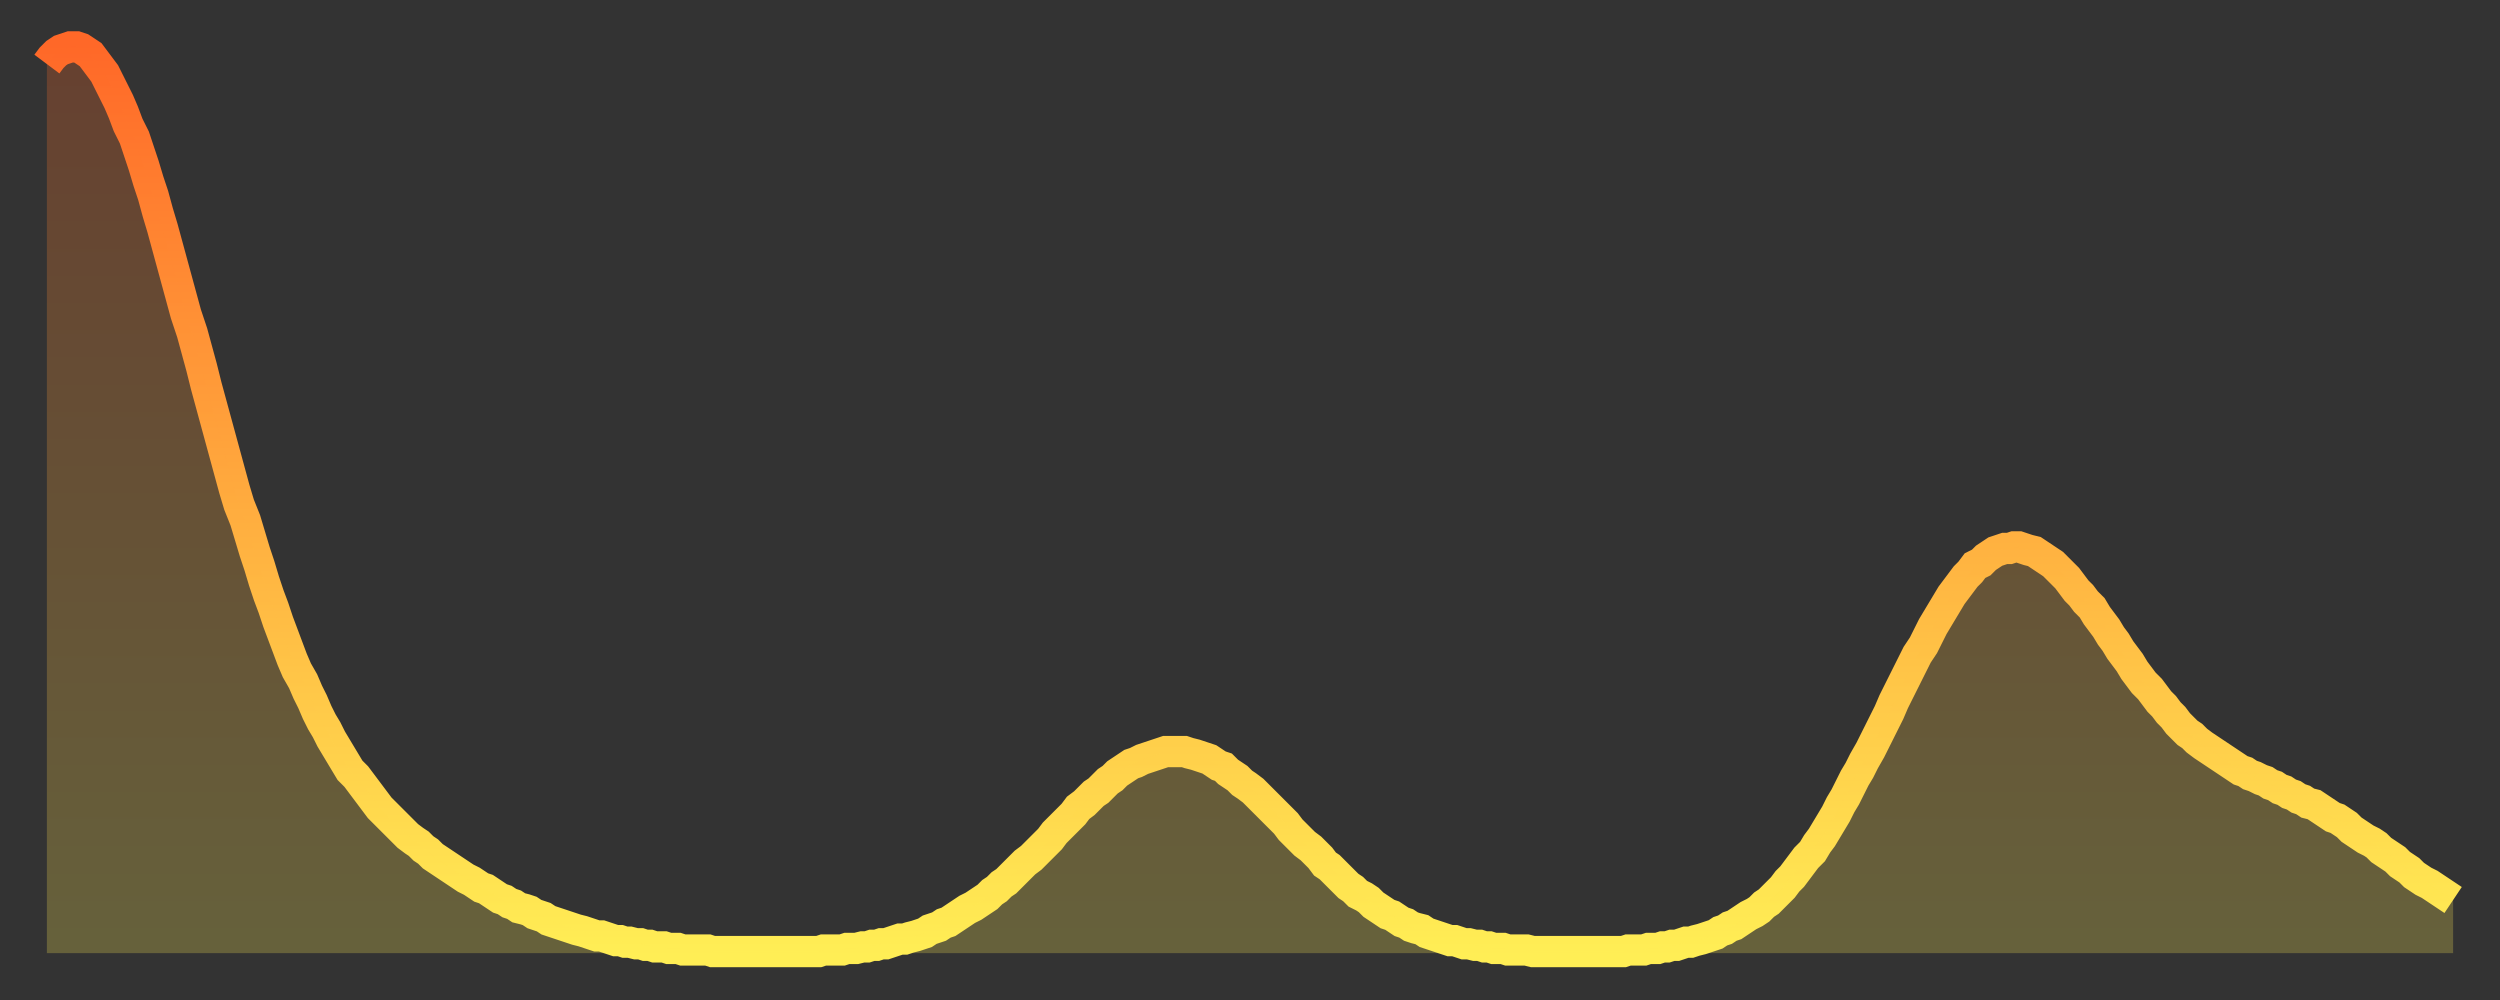
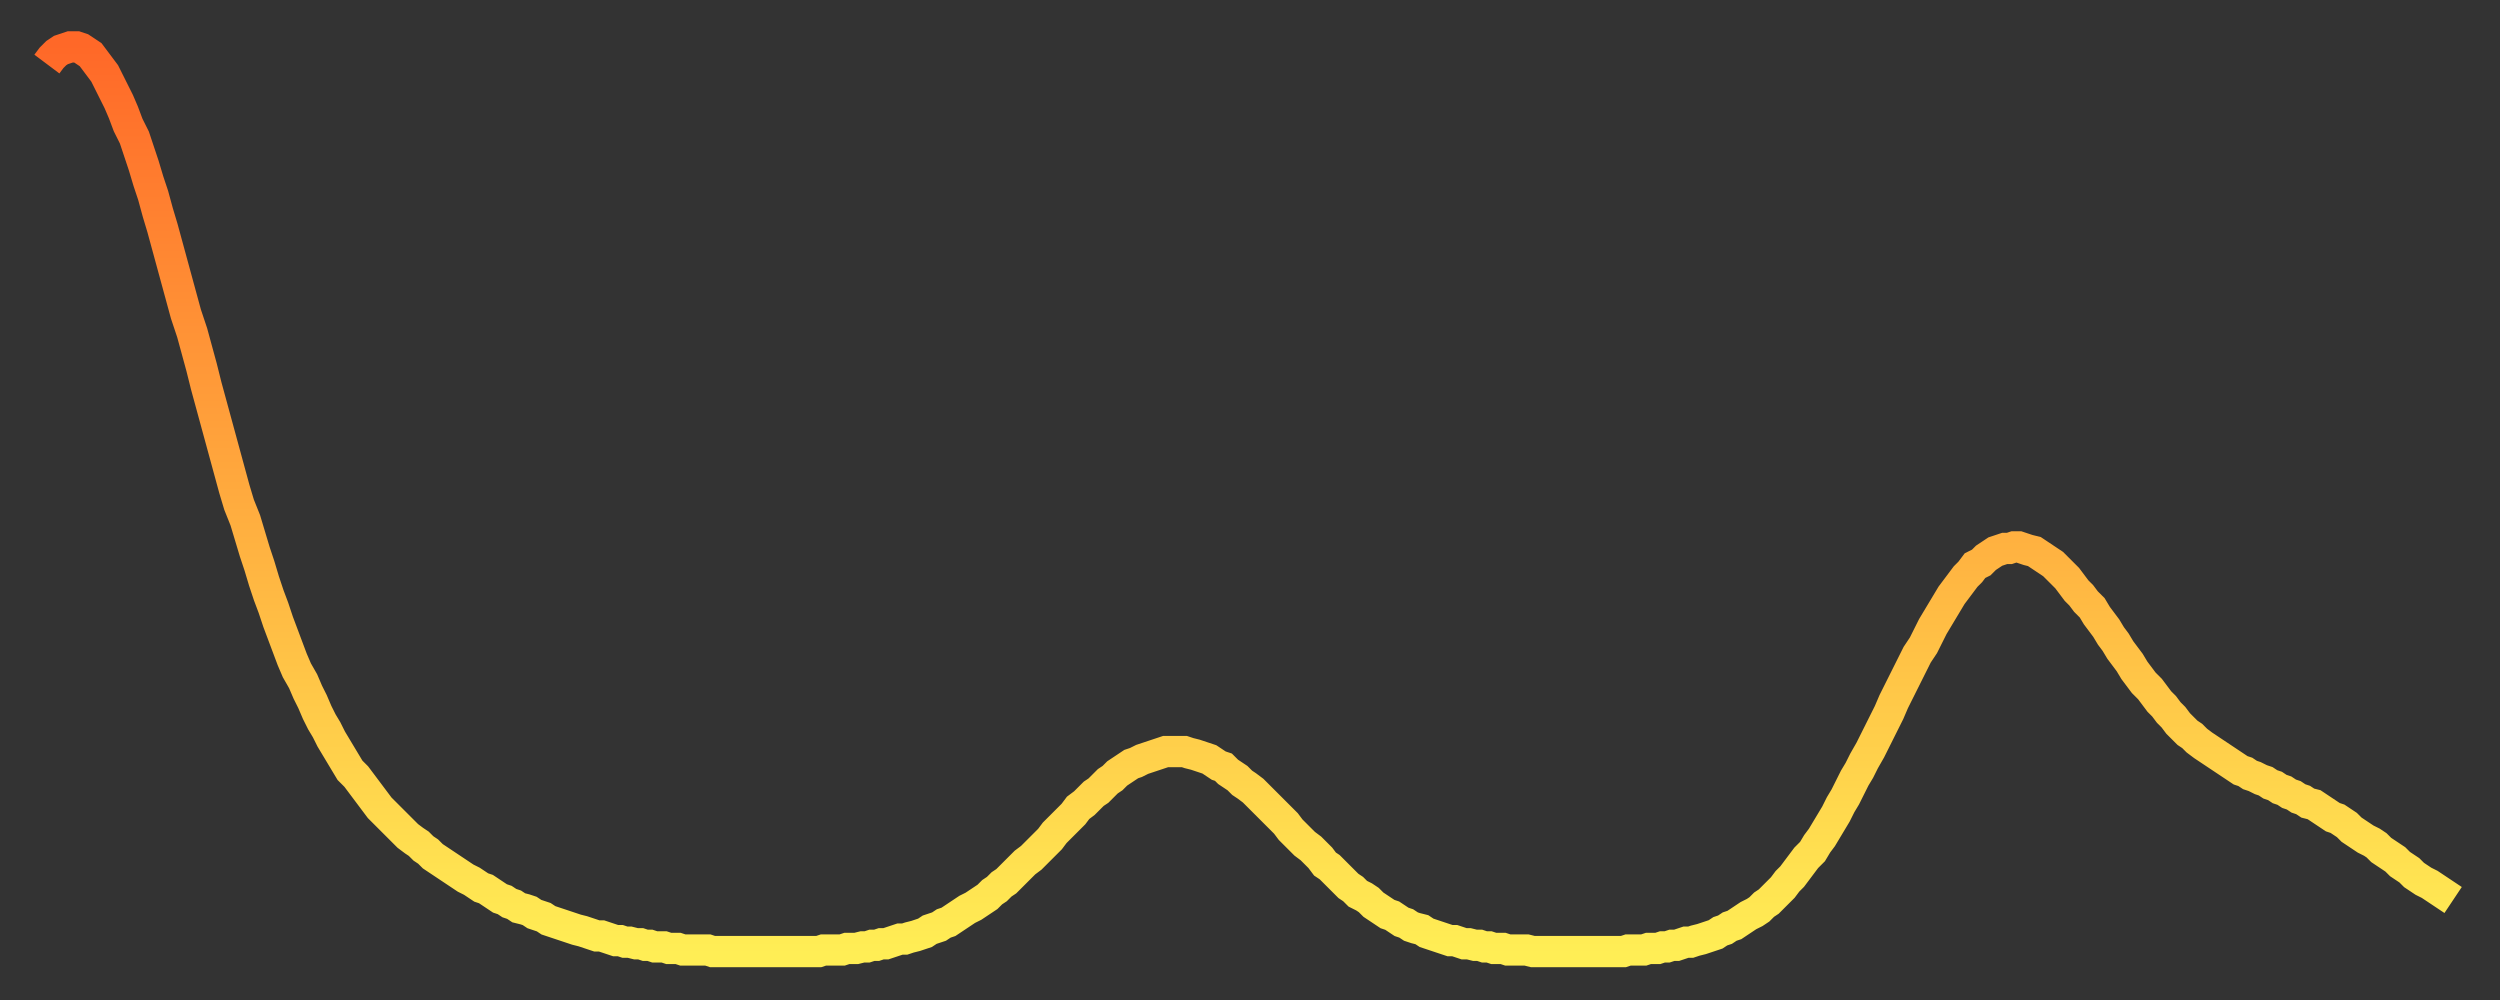
<svg xmlns="http://www.w3.org/2000/svg" baseProfile="full" height="64" version="1.1" width="160">
  <rect width="100%" height="100%" fill="#333333" stroke="none" />
  <defs>
    <linearGradient id="id74044" x1="0" x2="0" y1="0" y2="1">
      <stop offset="0%" stop-color="#ff6828" />
      <stop offset="50%" stop-color="#ffab3e" />
      <stop offset="100%" stop-color="#ffee55" />
    </linearGradient>
  </defs>
  <g transform="translate(3,3)">
    <g>
      <path d="M 0.0 1.1 L 0.3 0.7 0.6 0.4 0.9 0.2 1.2 0.1 1.5 0.0 1.9 0.0 2.2 0.1 2.5 0.3 2.8 0.5 3.1 0.9 3.4 1.3 3.7 1.7 4.0 2.3 4.3 2.9 4.6 3.5 4.9 4.2 5.2 5.0 5.6 5.8 5.9 6.7 6.2 7.6 6.5 8.6 6.8 9.5 7.1 10.6 7.4 11.6 7.7 12.7 8.0 13.8 8.3 14.9 8.6 16.0 8.9 17.1 9.3 18.3 9.6 19.4 9.9 20.5 10.2 21.7 10.5 22.8 10.8 23.9 11.1 25.0 11.4 26.1 11.7 27.2 12.0 28.3 12.3 29.3 12.7 30.3 13.0 31.3 13.3 32.3 13.6 33.2 13.9 34.2 14.2 35.1 14.5 35.9 14.8 36.8 15.1 37.6 15.4 38.4 15.7 39.2 16.0 39.9 16.4 40.6 16.7 41.3 17.0 41.9 17.3 42.6 17.6 43.2 17.9 43.7 18.2 44.3 18.5 44.8 18.8 45.3 19.1 45.8 19.4 46.3 19.8 46.7 20.1 47.1 20.4 47.5 20.7 47.9 21.0 48.3 21.3 48.7 21.6 49.0 21.9 49.3 22.2 49.6 22.5 49.9 22.8 50.2 23.1 50.5 23.5 50.8 23.8 51.0 24.1 51.3 24.4 51.5 24.7 51.8 25.0 52.0 25.3 52.2 25.6 52.4 25.9 52.6 26.2 52.8 26.5 53.0 26.8 53.2 27.2 53.4 27.5 53.6 27.8 53.8 28.1 53.9 28.4 54.1 28.7 54.3 29.0 54.5 29.3 54.6 29.6 54.8 29.9 54.9 30.2 55.1 30.6 55.2 30.9 55.3 31.2 55.5 31.5 55.6 31.8 55.7 32.1 55.9 32.4 56.0 32.7 56.1 33.0 56.2 33.3 56.3 33.6 56.4 33.9 56.5 34.3 56.6 34.6 56.7 34.9 56.8 35.2 56.9 35.5 56.9 35.8 57.0 36.1 57.1 36.4 57.2 36.7 57.2 37.0 57.3 37.3 57.3 37.7 57.4 38.0 57.4 38.3 57.5 38.6 57.5 38.9 57.6 39.2 57.6 39.5 57.6 39.8 57.7 40.1 57.7 40.4 57.7 40.7 57.8 41.0 57.8 41.4 57.8 41.7 57.8 42.0 57.8 42.3 57.8 42.6 57.9 42.9 57.9 43.2 57.9 43.5 57.9 43.8 57.9 44.1 57.9 44.4 57.9 44.7 57.9 45.1 57.9 45.4 57.9 45.7 57.9 46.0 57.9 46.3 57.9 46.6 57.9 46.9 57.9 47.2 57.9 47.5 57.9 47.8 57.9 48.1 57.9 48.5 57.9 48.8 57.9 49.1 57.9 49.4 57.9 49.7 57.8 50.0 57.8 50.3 57.8 50.6 57.8 50.9 57.8 51.2 57.7 51.5 57.7 51.8 57.7 52.2 57.6 52.5 57.6 52.8 57.5 53.1 57.5 53.4 57.4 53.7 57.4 54.0 57.3 54.3 57.2 54.6 57.1 54.9 57.1 55.2 57.0 55.6 56.9 55.9 56.8 56.2 56.7 56.5 56.5 56.8 56.4 57.1 56.3 57.4 56.1 57.7 56.0 58.0 55.8 58.3 55.6 58.6 55.4 58.9 55.2 59.3 55.0 59.6 54.8 59.9 54.6 60.2 54.4 60.5 54.1 60.8 53.9 61.1 53.6 61.4 53.4 61.7 53.1 62.0 52.8 62.3 52.5 62.6 52.2 63.0 51.9 63.3 51.6 63.6 51.3 63.9 51.0 64.2 50.7 64.5 50.3 64.8 50.0 65.1 49.7 65.4 49.4 65.7 49.1 66.0 48.7 66.4 48.4 66.7 48.1 67.0 47.8 67.3 47.6 67.6 47.3 67.9 47.0 68.2 46.8 68.5 46.5 68.8 46.3 69.1 46.1 69.4 45.9 69.7 45.8 70.1 45.6 70.4 45.5 70.7 45.4 71.0 45.3 71.3 45.2 71.6 45.1 71.9 45.1 72.2 45.1 72.5 45.1 72.8 45.1 73.1 45.2 73.5 45.3 73.8 45.4 74.1 45.5 74.4 45.6 74.7 45.8 75.0 46.0 75.3 46.1 75.6 46.4 75.9 46.6 76.2 46.8 76.5 47.1 76.8 47.3 77.2 47.6 77.5 47.9 77.8 48.2 78.1 48.5 78.4 48.8 78.7 49.1 79.0 49.4 79.3 49.7 79.6 50.1 79.9 50.4 80.2 50.7 80.5 51.0 80.9 51.3 81.2 51.6 81.5 51.9 81.8 52.3 82.1 52.5 82.4 52.8 82.7 53.1 83.0 53.4 83.3 53.7 83.6 53.9 83.9 54.2 84.3 54.4 84.6 54.6 84.9 54.9 85.2 55.1 85.5 55.3 85.8 55.5 86.1 55.6 86.4 55.8 86.7 56.0 87.0 56.1 87.3 56.3 87.6 56.4 88.0 56.5 88.3 56.7 88.6 56.8 88.9 56.9 89.2 57.0 89.5 57.1 89.8 57.2 90.1 57.2 90.4 57.3 90.7 57.4 91.0 57.4 91.4 57.5 91.7 57.5 92.0 57.6 92.3 57.6 92.6 57.7 92.9 57.7 93.2 57.7 93.5 57.8 93.8 57.8 94.1 57.8 94.4 57.8 94.7 57.8 95.1 57.9 95.4 57.9 95.7 57.9 96.0 57.9 96.3 57.9 96.6 57.9 96.9 57.9 97.2 57.9 97.5 57.9 97.8 57.9 98.1 57.9 98.4 57.9 98.8 57.9 99.1 57.9 99.4 57.9 99.7 57.9 100.0 57.9 100.3 57.9 100.6 57.9 100.9 57.9 101.2 57.8 101.5 57.8 101.8 57.8 102.2 57.8 102.5 57.7 102.8 57.7 103.1 57.7 103.4 57.6 103.7 57.6 104.0 57.5 104.3 57.5 104.6 57.4 104.9 57.3 105.2 57.3 105.5 57.2 105.9 57.1 106.2 57.0 106.5 56.9 106.8 56.8 107.1 56.6 107.4 56.5 107.7 56.3 108.0 56.2 108.3 56.0 108.6 55.8 108.9 55.6 109.3 55.4 109.6 55.2 109.9 54.9 110.2 54.7 110.5 54.4 110.8 54.1 111.1 53.8 111.4 53.4 111.7 53.1 112.0 52.7 112.3 52.3 112.6 51.9 113.0 51.5 113.3 51.0 113.6 50.6 113.9 50.1 114.2 49.6 114.5 49.1 114.8 48.5 115.1 48.0 115.4 47.4 115.7 46.8 116.0 46.3 116.3 45.7 116.7 45.0 117.0 44.4 117.3 43.8 117.6 43.2 117.9 42.6 118.2 41.9 118.5 41.3 118.8 40.7 119.1 40.1 119.4 39.5 119.7 38.9 120.1 38.3 120.4 37.7 120.7 37.1 121.0 36.6 121.3 36.1 121.6 35.6 121.9 35.1 122.2 34.7 122.5 34.3 122.8 33.9 123.1 33.6 123.4 33.2 123.8 33.0 124.1 32.7 124.4 32.5 124.7 32.3 125.0 32.2 125.3 32.1 125.6 32.1 125.9 32.0 126.2 32.0 126.5 32.1 126.8 32.2 127.2 32.3 127.5 32.5 127.8 32.7 128.1 32.9 128.4 33.1 128.7 33.4 129.0 33.7 129.3 34.0 129.6 34.4 129.9 34.8 130.2 35.1 130.5 35.5 130.9 35.9 131.2 36.4 131.5 36.8 131.8 37.2 132.1 37.7 132.4 38.1 132.7 38.6 133.0 39.0 133.3 39.4 133.6 39.9 133.9 40.3 134.2 40.7 134.6 41.1 134.9 41.5 135.2 41.9 135.5 42.2 135.8 42.6 136.1 42.9 136.4 43.3 136.7 43.6 137.0 43.9 137.3 44.1 137.6 44.4 138.0 44.7 138.3 44.9 138.6 45.1 138.9 45.3 139.2 45.5 139.5 45.7 139.8 45.9 140.1 46.1 140.4 46.3 140.7 46.4 141.0 46.6 141.3 46.7 141.7 46.9 142.0 47.0 142.3 47.2 142.6 47.3 142.9 47.5 143.2 47.6 143.5 47.8 143.8 47.9 144.1 48.1 144.4 48.2 144.7 48.4 145.1 48.5 145.4 48.7 145.7 48.9 146.0 49.1 146.3 49.3 146.6 49.4 146.9 49.6 147.2 49.8 147.5 50.1 147.8 50.3 148.1 50.5 148.4 50.7 148.8 50.9 149.1 51.1 149.4 51.4 149.7 51.6 150.0 51.8 150.3 52.0 150.6 52.3 150.9 52.5 151.2 52.7 151.5 53.0 151.8 53.2 152.1 53.4 152.5 53.6 152.8 53.8 153.1 54.0 153.4 54.2 153.7 54.4 154.0 54.6" fill="none" id="graph-curve" opacity="1" stroke="url(#id74044)" stroke-width="2" />
-       <path d="M 0 58 L 0.0 1.1 0.3 0.7 0.6 0.4 0.9 0.2 1.2 0.1 1.5 0.0 1.9 0.0 2.2 0.1 2.5 0.3 2.8 0.5 3.1 0.9 3.4 1.3 3.7 1.7 4.0 2.3 4.3 2.9 4.6 3.5 4.9 4.2 5.2 5.0 5.6 5.8 5.9 6.7 6.2 7.6 6.5 8.6 6.8 9.5 7.1 10.6 7.4 11.6 7.7 12.7 8.0 13.8 8.3 14.9 8.6 16.0 8.9 17.1 9.3 18.3 9.6 19.4 9.9 20.5 10.2 21.7 10.5 22.8 10.8 23.9 11.1 25.0 11.4 26.1 11.7 27.2 12.0 28.3 12.3 29.3 12.7 30.3 13.0 31.3 13.3 32.3 13.6 33.2 13.9 34.2 14.2 35.1 14.5 35.9 14.8 36.8 15.1 37.6 15.4 38.4 15.7 39.2 16.0 39.9 16.4 40.6 16.7 41.3 17.0 41.9 17.3 42.6 17.6 43.2 17.9 43.7 18.2 44.3 18.5 44.8 18.8 45.3 19.1 45.8 19.4 46.3 19.8 46.7 20.1 47.1 20.4 47.5 20.7 47.9 21.0 48.3 21.3 48.7 21.6 49.0 21.9 49.3 22.2 49.6 22.5 49.9 22.8 50.2 23.1 50.5 23.5 50.8 23.8 51.0 24.1 51.3 24.4 51.5 24.7 51.8 25.0 52.0 25.3 52.2 25.6 52.4 25.9 52.6 26.2 52.8 26.5 53.0 26.8 53.2 27.2 53.4 27.5 53.6 27.8 53.8 28.1 53.9 28.4 54.1 28.7 54.3 29.0 54.5 29.3 54.6 29.6 54.8 29.9 54.9 30.2 55.1 30.6 55.2 30.9 55.3 31.2 55.5 31.5 55.6 31.8 55.7 32.1 55.9 32.4 56.0 32.7 56.1 33.0 56.2 33.3 56.3 33.6 56.4 33.9 56.5 34.3 56.6 34.6 56.7 34.9 56.8 35.2 56.9 35.5 56.9 35.8 57.0 36.1 57.1 36.4 57.2 36.7 57.2 37.0 57.3 37.3 57.3 37.7 57.4 38.0 57.4 38.3 57.5 38.6 57.5 38.9 57.6 39.2 57.6 39.5 57.6 39.8 57.7 40.1 57.7 40.4 57.7 40.7 57.8 41.0 57.8 41.4 57.8 41.7 57.8 42.0 57.8 42.3 57.8 42.6 57.9 42.9 57.9 43.2 57.9 43.5 57.9 43.8 57.9 44.1 57.9 44.4 57.9 44.7 57.9 45.1 57.9 45.4 57.9 45.7 57.9 46.0 57.9 46.3 57.9 46.6 57.9 46.9 57.9 47.2 57.9 47.5 57.9 47.8 57.9 48.1 57.9 48.5 57.9 48.8 57.9 49.1 57.9 49.4 57.9 49.7 57.8 50.0 57.8 50.3 57.8 50.6 57.8 50.9 57.8 51.2 57.7 51.5 57.7 51.8 57.7 52.2 57.6 52.5 57.6 52.8 57.5 53.1 57.5 53.4 57.4 53.7 57.4 54.0 57.3 54.3 57.2 54.6 57.1 54.9 57.1 55.2 57.0 55.6 56.9 55.9 56.8 56.2 56.7 56.5 56.5 56.8 56.4 57.1 56.3 57.4 56.1 57.7 56.0 58.0 55.8 58.3 55.6 58.6 55.4 58.9 55.2 59.3 55.0 59.6 54.8 59.9 54.6 60.2 54.4 60.5 54.1 60.8 53.9 61.1 53.6 61.4 53.4 61.7 53.1 62.0 52.8 62.3 52.5 62.6 52.2 63.0 51.9 63.3 51.6 63.6 51.3 63.9 51.0 64.2 50.7 64.5 50.3 64.8 50.0 65.1 49.7 65.4 49.4 65.7 49.1 66.0 48.7 66.4 48.4 66.7 48.1 67.0 47.8 67.3 47.6 67.6 47.3 67.9 47.0 68.2 46.8 68.5 46.5 68.8 46.3 69.1 46.1 69.4 45.9 69.7 45.8 70.1 45.6 70.4 45.5 70.7 45.4 71.0 45.3 71.3 45.2 71.6 45.1 71.9 45.1 72.2 45.1 72.5 45.1 72.8 45.1 73.1 45.2 73.5 45.3 73.8 45.4 74.1 45.5 74.4 45.6 74.7 45.8 75.0 46.0 75.3 46.1 75.6 46.4 75.9 46.6 76.2 46.8 76.5 47.1 76.8 47.3 77.2 47.6 77.5 47.9 77.8 48.2 78.1 48.5 78.4 48.8 78.7 49.1 79.0 49.4 79.3 49.7 79.6 50.1 79.9 50.4 80.2 50.7 80.5 51.0 80.9 51.3 81.2 51.6 81.5 51.9 81.8 52.3 82.1 52.5 82.4 52.8 82.7 53.1 83.0 53.4 83.3 53.7 83.6 53.9 83.9 54.2 84.3 54.4 84.6 54.6 84.9 54.9 85.2 55.1 85.5 55.3 85.8 55.5 86.1 55.6 86.4 55.8 86.7 56.0 87.0 56.1 87.3 56.3 87.6 56.4 88.0 56.5 88.3 56.7 88.6 56.8 88.9 56.9 89.2 57.0 89.5 57.1 89.8 57.2 90.1 57.2 90.4 57.3 90.7 57.4 91.0 57.4 91.4 57.5 91.7 57.5 92.0 57.6 92.3 57.6 92.6 57.7 92.9 57.7 93.2 57.7 93.5 57.8 93.8 57.8 94.1 57.8 94.4 57.8 94.7 57.8 95.1 57.9 95.4 57.9 95.7 57.9 96.0 57.9 96.3 57.9 96.6 57.9 96.9 57.9 97.2 57.9 97.5 57.9 97.8 57.9 98.1 57.9 98.4 57.9 98.8 57.9 99.1 57.9 99.4 57.9 99.7 57.9 100.0 57.9 100.3 57.9 100.6 57.9 100.9 57.9 101.2 57.8 101.5 57.8 101.8 57.8 102.2 57.8 102.5 57.7 102.8 57.7 103.1 57.7 103.4 57.6 103.7 57.6 104.0 57.5 104.3 57.5 104.6 57.4 104.9 57.3 105.2 57.3 105.5 57.2 105.9 57.1 106.2 57.0 106.5 56.9 106.8 56.8 107.1 56.6 107.4 56.5 107.7 56.3 108.0 56.2 108.3 56.0 108.6 55.8 108.9 55.6 109.3 55.4 109.6 55.2 109.9 54.9 110.2 54.7 110.5 54.4 110.8 54.1 111.1 53.8 111.4 53.4 111.7 53.1 112.0 52.7 112.3 52.3 112.6 51.9 113.0 51.5 113.3 51.0 113.6 50.6 113.9 50.1 114.2 49.6 114.5 49.1 114.8 48.5 115.1 48.0 115.4 47.4 115.7 46.8 116.0 46.3 116.3 45.7 116.7 45.0 117.0 44.4 117.3 43.8 117.6 43.2 117.9 42.6 118.2 41.9 118.5 41.3 118.8 40.7 119.1 40.1 119.4 39.5 119.7 38.9 120.1 38.3 120.4 37.7 120.7 37.1 121.0 36.6 121.3 36.1 121.6 35.6 121.9 35.1 122.2 34.7 122.5 34.3 122.8 33.9 123.1 33.6 123.4 33.2 123.8 33.0 124.1 32.7 124.4 32.5 124.7 32.3 125.0 32.2 125.3 32.1 125.6 32.1 125.9 32.0 126.2 32.0 126.5 32.1 126.8 32.2 127.2 32.3 127.5 32.5 127.8 32.7 128.1 32.9 128.4 33.1 128.7 33.4 129.0 33.7 129.3 34.0 129.6 34.4 129.9 34.8 130.2 35.1 130.5 35.5 130.9 35.9 131.2 36.4 131.5 36.8 131.8 37.2 132.1 37.7 132.4 38.1 132.7 38.6 133.0 39.0 133.3 39.4 133.6 39.9 133.9 40.3 134.2 40.7 134.6 41.1 134.9 41.5 135.2 41.9 135.5 42.2 135.8 42.6 136.1 42.9 136.4 43.3 136.7 43.6 137.0 43.9 137.3 44.1 137.6 44.4 138.0 44.7 138.3 44.9 138.6 45.1 138.9 45.3 139.2 45.5 139.5 45.7 139.8 45.9 140.1 46.1 140.4 46.3 140.7 46.4 141.0 46.6 141.3 46.7 141.7 46.9 142.0 47.0 142.3 47.2 142.6 47.3 142.9 47.5 143.2 47.6 143.5 47.8 143.8 47.9 144.1 48.1 144.4 48.2 144.7 48.4 145.1 48.5 145.4 48.7 145.7 48.9 146.0 49.1 146.3 49.3 146.6 49.4 146.9 49.6 147.2 49.8 147.5 50.1 147.8 50.3 148.1 50.5 148.4 50.7 148.8 50.9 149.1 51.1 149.4 51.4 149.7 51.6 150.0 51.8 150.3 52.0 150.6 52.3 150.9 52.5 151.2 52.7 151.5 53.0 151.8 53.2 152.1 53.4 152.5 53.6 152.8 53.8 153.1 54.0 153.4 54.2 153.7 54.4 154.0 54.6 154 58" fill="url(#id74044)" fill-opacity=".25" id="graph-shadow" />
    </g>
  </g>
</svg>